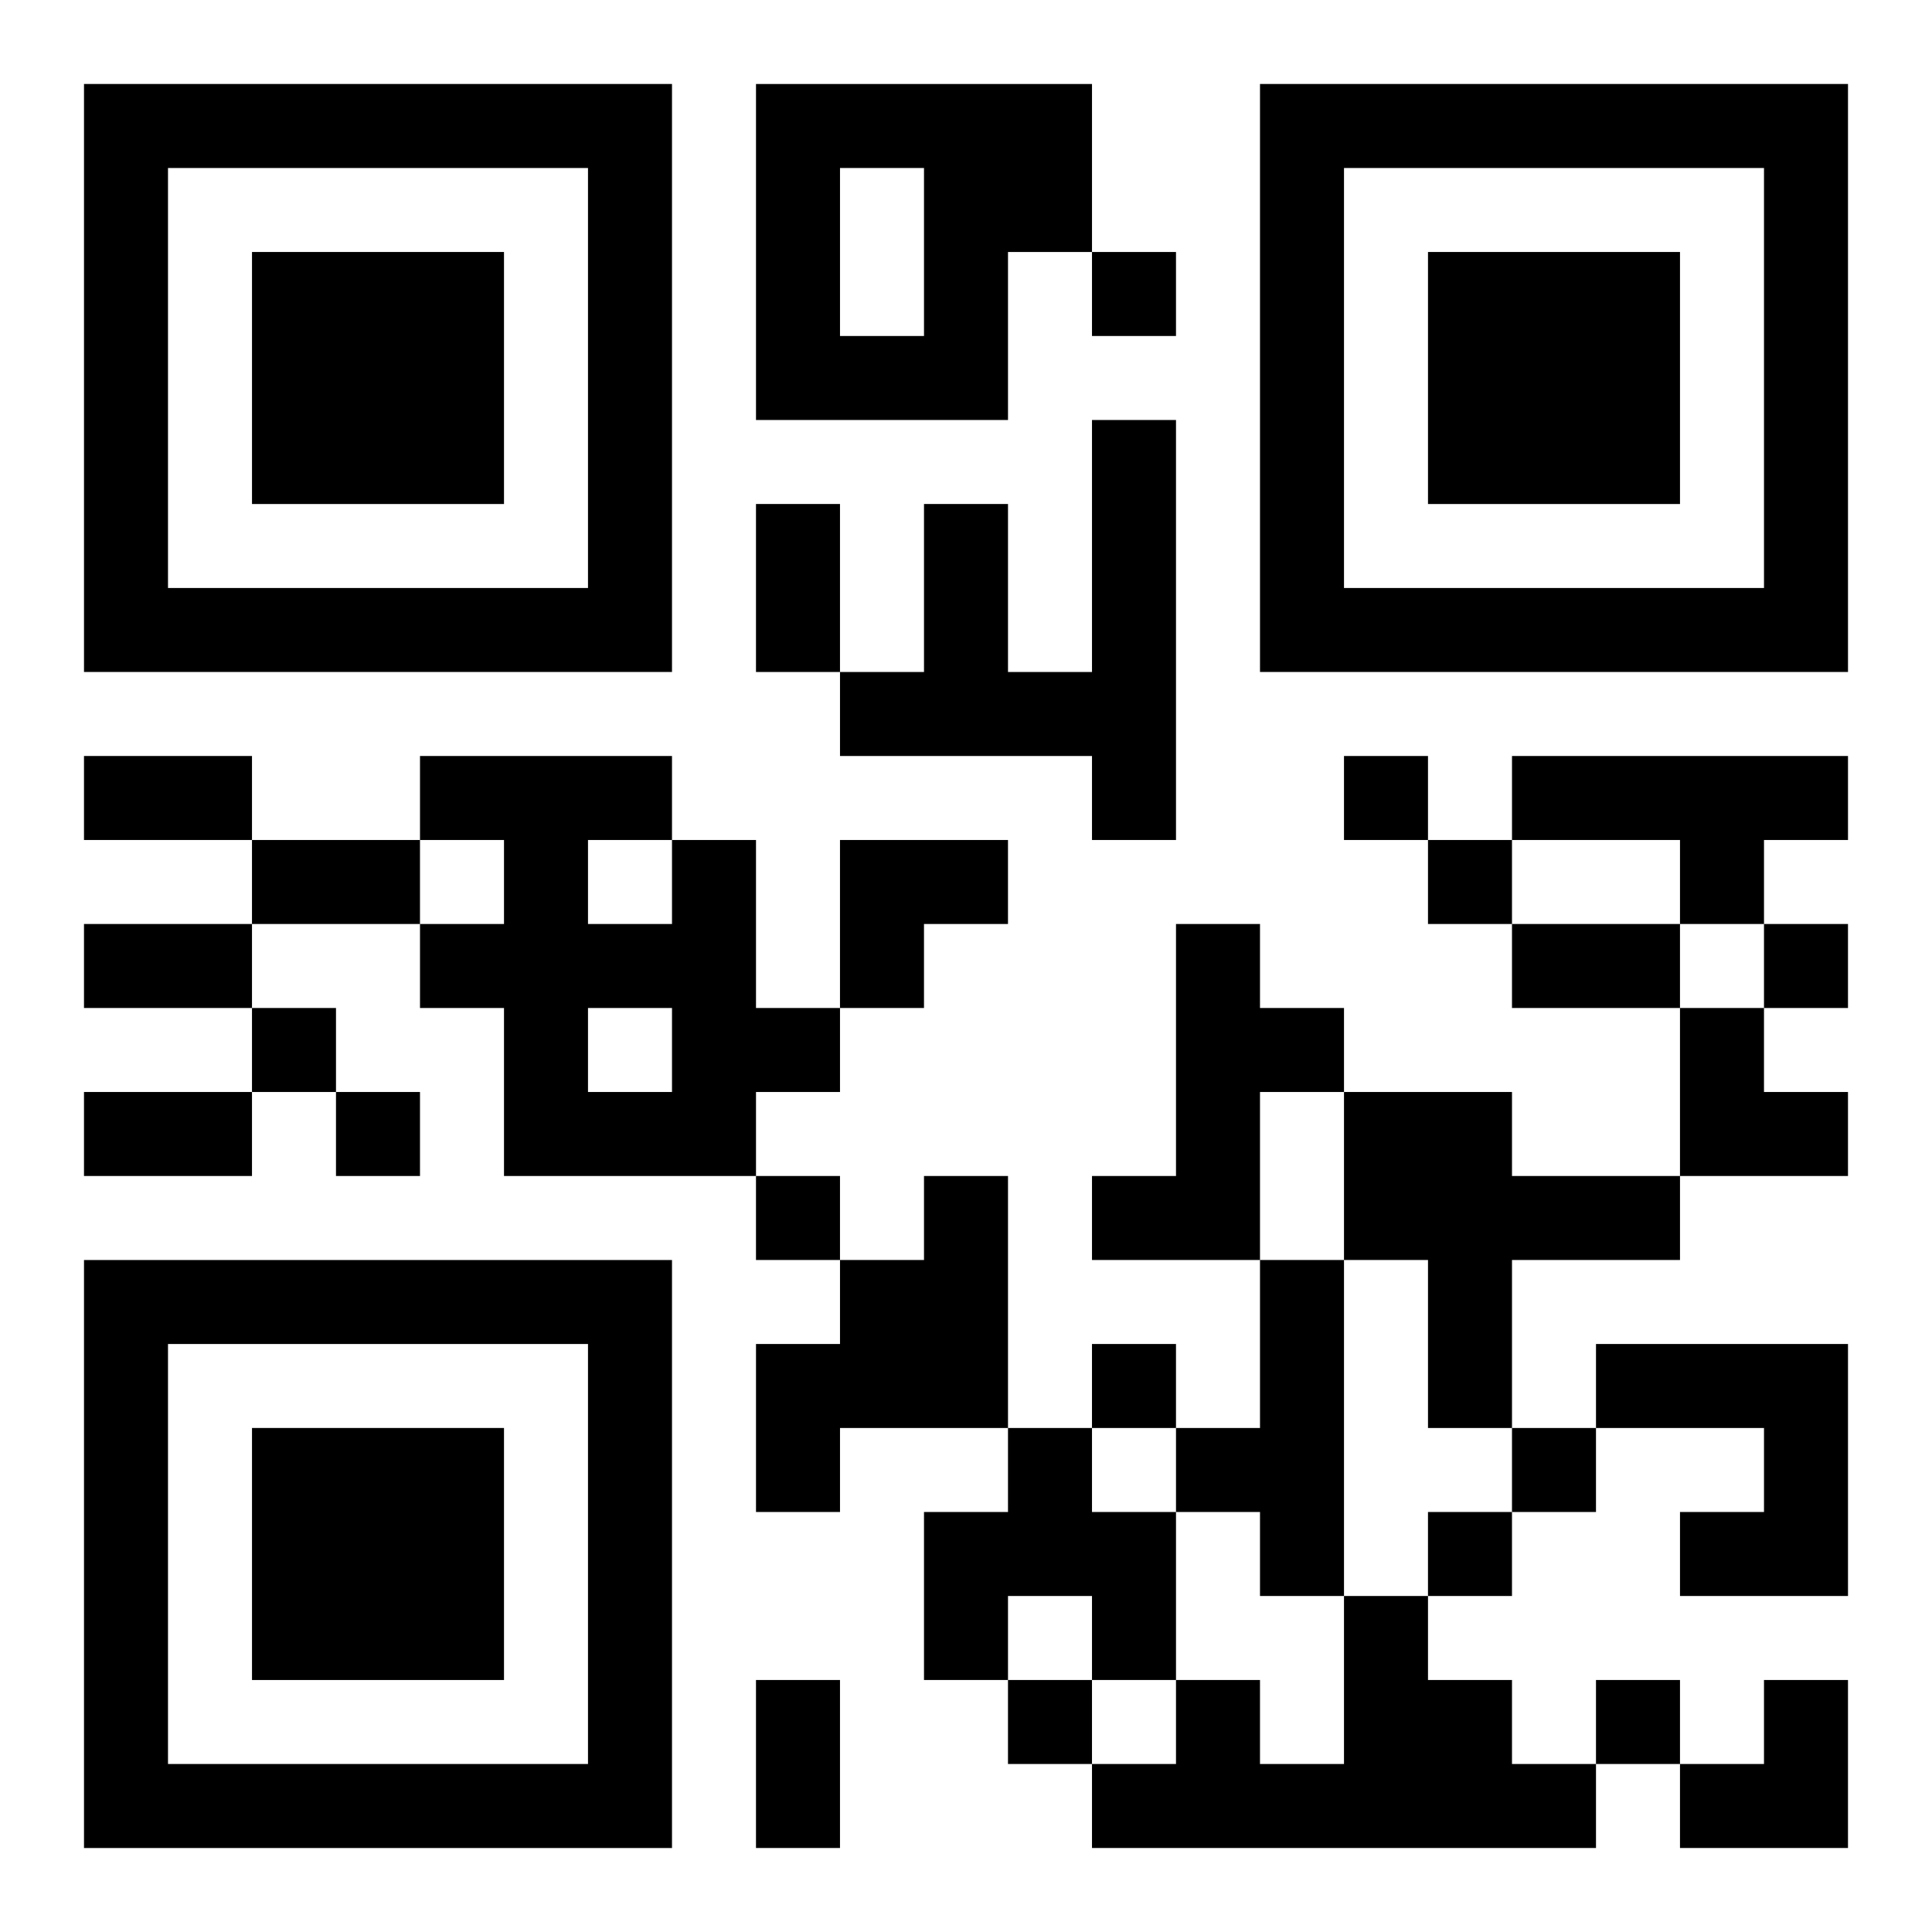
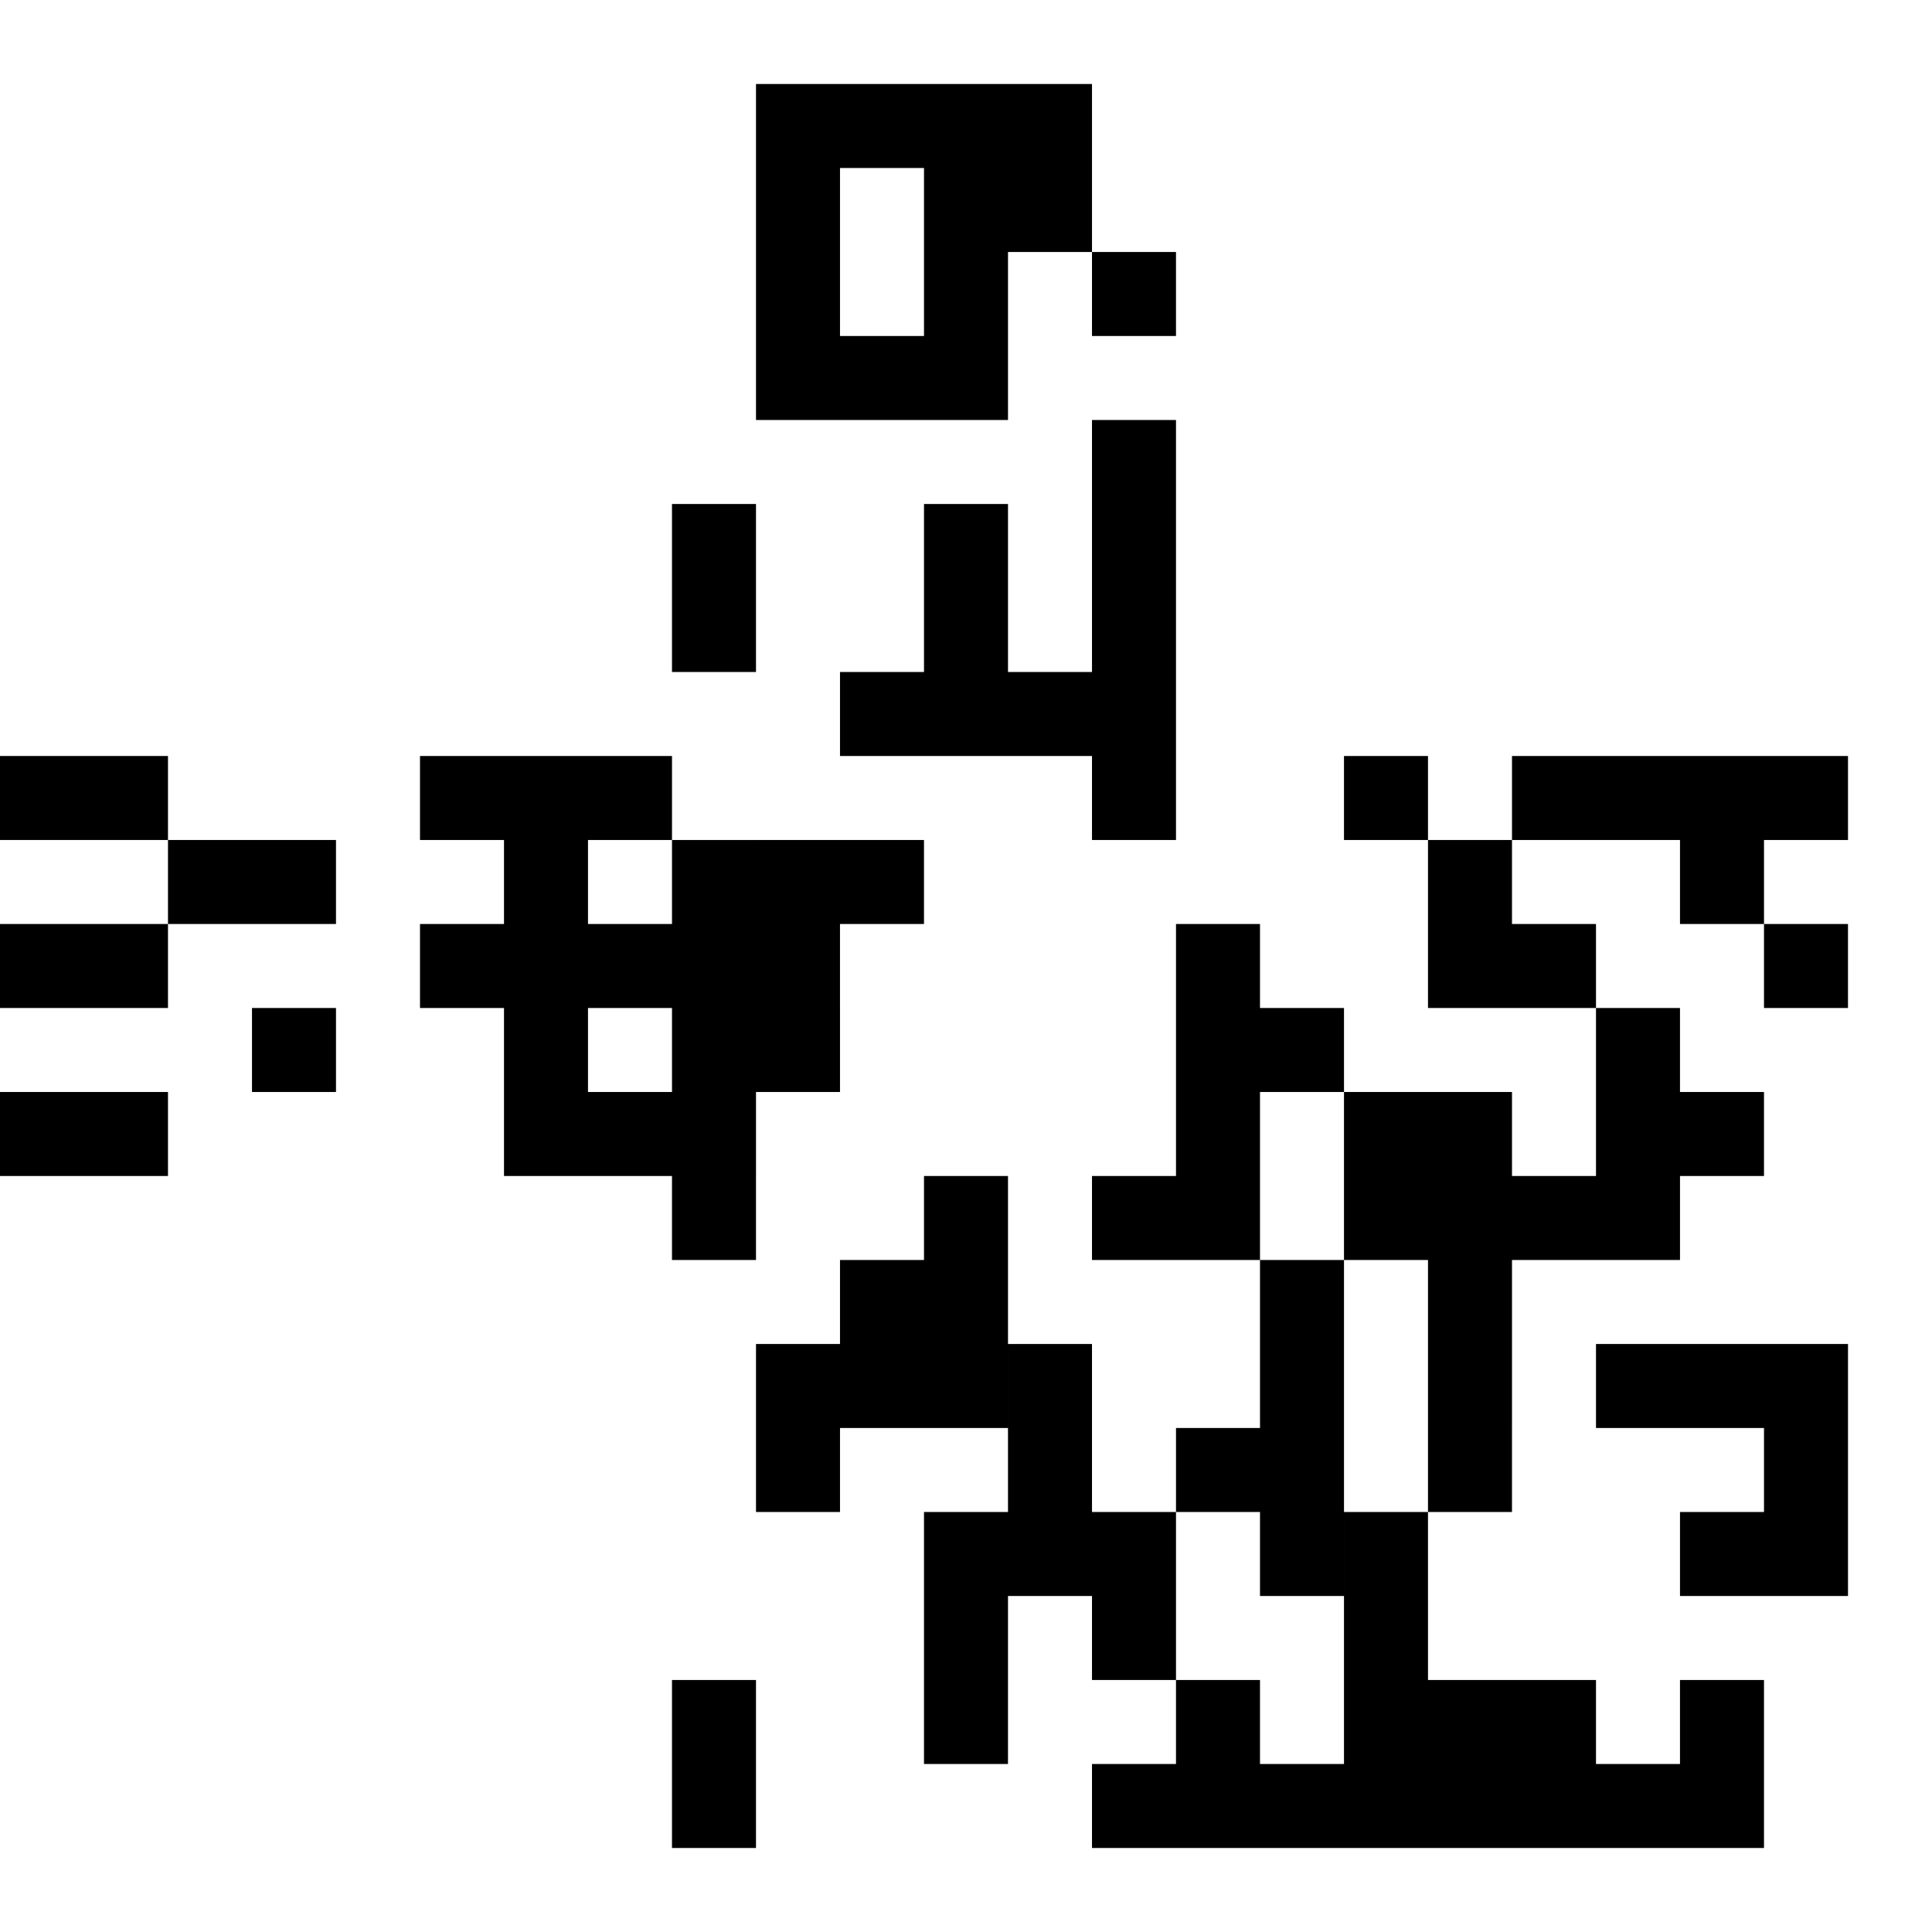
<svg xmlns="http://www.w3.org/2000/svg" xmlns:xlink="http://www.w3.org/1999/xlink" width="250" height="250" baseProfile="full" version="1.1" viewBox="-1 -1 23 23">
  <symbol id="a">
-     <path d="m0 7v7h7v-7h-7zm1 1h5v5h-5v-5zm1 1v3h3v-3h-3z" />
-   </symbol>
+     </symbol>
  <use y="-7" xlink:href="#a" />
  <use y="7" xlink:href="#a" />
  <use x="14" y="-7" xlink:href="#a" />
-   <path d="m8 0h4v2h-1v2h-3v-4m1 1v2h1v-2h-1m3 3h1v5h-1v-1h-3v-1h1v-2h1v2h1v-3m5 4h4v1h-1v1h-1v-1h-2v-1m-10 1h1v2h1v1h-1v1h-3v-2h-1v-1h1v-1h-1v-1h3v1m-1 0v1h1v-1h-1m0 2v1h1v-1h-1m7-1h1v1h1v1h-1v2h-2v-1h1v-3m2 2h2v1h2v1h-2v2h-1v-2h-1v-2m-5 1h1v3h-2v1h-1v-2h1v-1h1v-1m4 1h1v4h-1v-1h-1v-1h1v-2m4 1h3v3h-2v-1h1v-1h-2v-1m-7 1h1v1h1v2h-1v-1h-1v1h-1v-2h1v-1m4 2h1v1h1v1h1v1h-6v-1h1v-1h1v1h1v-2m-3-16v1h1v-1h-1m3 6v1h1v-1h-1m1 1v1h1v-1h-1m4 1v1h1v-1h-1m-18 1v1h1v-1h-1m1 1v1h1v-1h-1m5 1v1h1v-1h-1m4 2v1h1v-1h-1m5 1v1h1v-1h-1m-1 1v1h1v-1h-1m-5 2v1h1v-1h-1m7 0v1h1v-1h-1m-10-14h1v2h-1v-2m-8 3h2v1h-2v-1m2 1h2v1h-2v-1m-2 1h2v1h-2v-1m17 0h2v1h-2v-1m-17 2h2v1h-2v-1m8 7h1v2h-1v-2m1-10h2v1h-1v1h-1zm10 2h1v1h1v1h-2zm0 8m1 0h1v2h-2v-1h1z" />
+   <path d="m8 0h4v2h-1v2h-3v-4m1 1v2h1v-2h-1m3 3h1v5h-1v-1h-3v-1h1v-2h1v2h1v-3m5 4h4v1h-1v1h-1v-1h-2v-1m-10 1h1v2h1v1h-1v1h-3v-2h-1v-1h1v-1h-1v-1h3v1m-1 0v1h1v-1h-1m0 2v1h1v-1h-1m7-1h1v1h1v1h-1v2h-2v-1h1v-3m2 2h2v1h2v1h-2v2h-1v-2h-1v-2m-5 1h1v3h-2v1h-1v-2h1v-1h1v-1m4 1h1v4h-1v-1h-1v-1h1v-2m4 1h3v3h-2v-1h1v-1h-2v-1m-7 1h1v1h1v2h-1v-1h-1v1h-1v-2h1v-1m4 2h1v1h1v1h1v1h-6v-1h1v-1h1v1h1v-2m-3-16v1h1v-1h-1m3 6v1h1v-1h-1m1 1v1h1v-1h-1m4 1v1h1v-1h-1m-18 1v1h1v-1h-1m1 1v1v-1h-1m5 1v1h1v-1h-1m4 2v1h1v-1h-1m5 1v1h1v-1h-1m-1 1v1h1v-1h-1m-5 2v1h1v-1h-1m7 0v1h1v-1h-1m-10-14h1v2h-1v-2m-8 3h2v1h-2v-1m2 1h2v1h-2v-1m-2 1h2v1h-2v-1m17 0h2v1h-2v-1m-17 2h2v1h-2v-1m8 7h1v2h-1v-2m1-10h2v1h-1v1h-1zm10 2h1v1h1v1h-2zm0 8m1 0h1v2h-2v-1h1z" />
</svg>